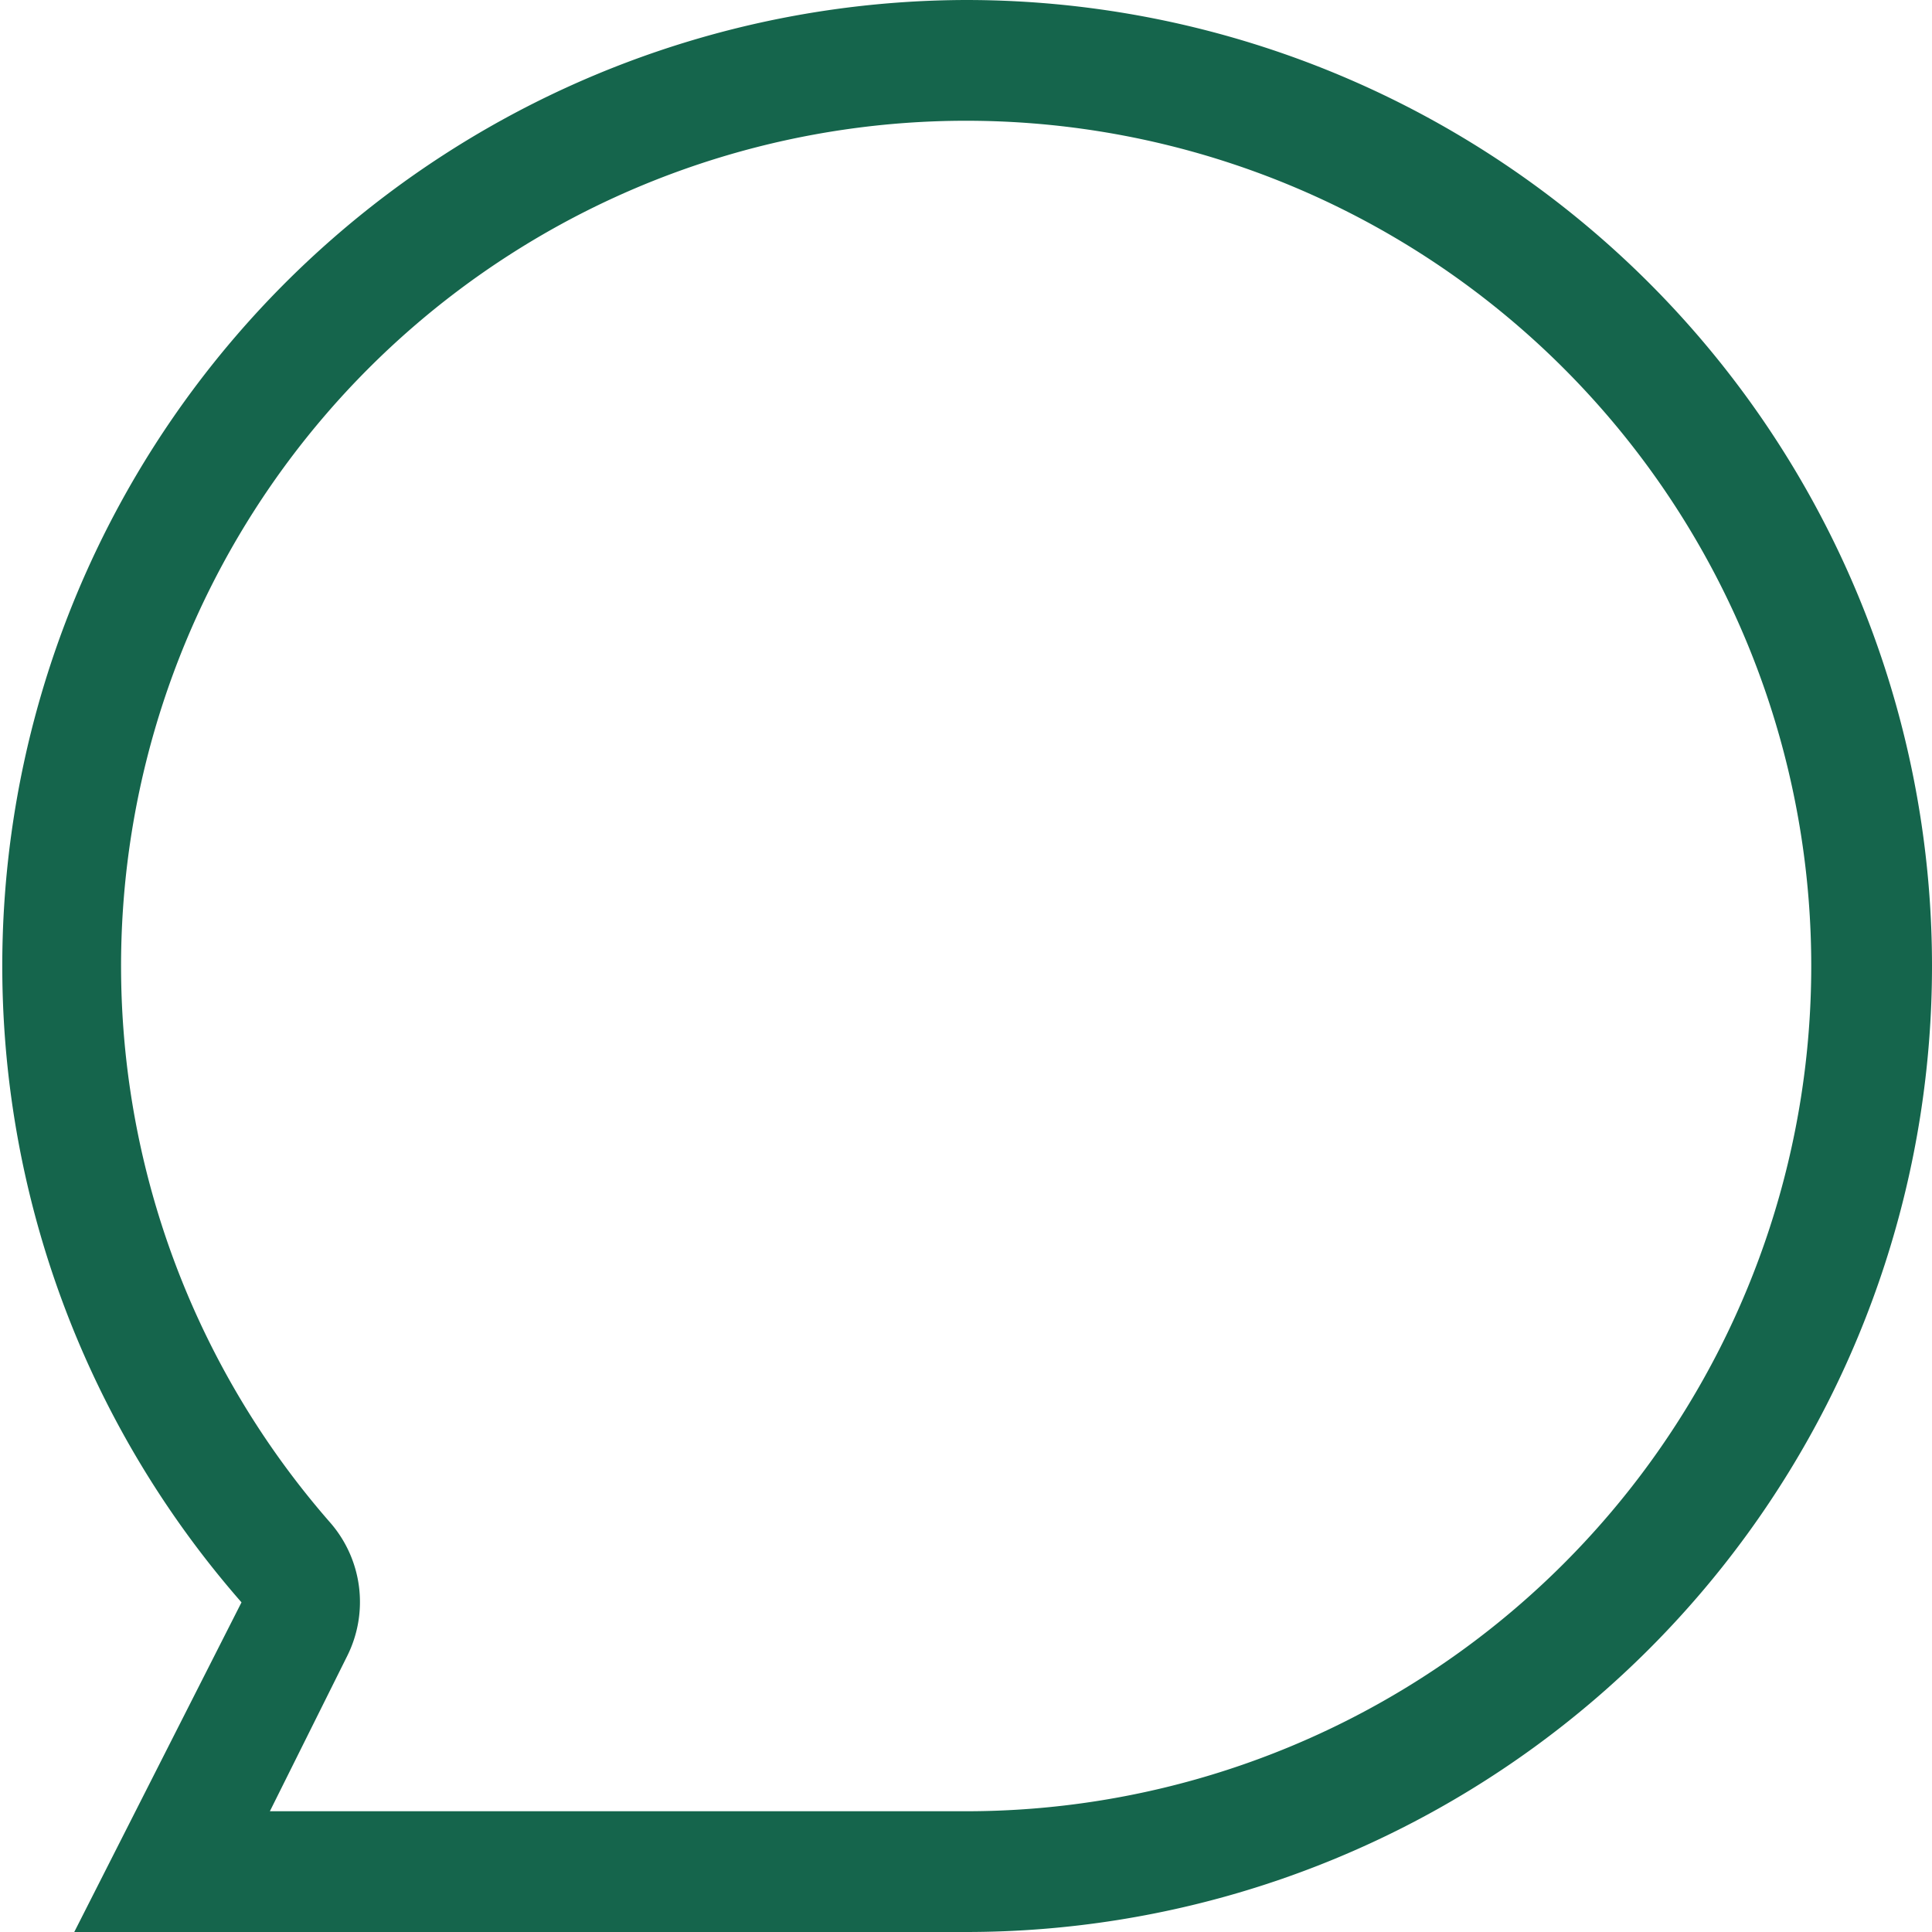
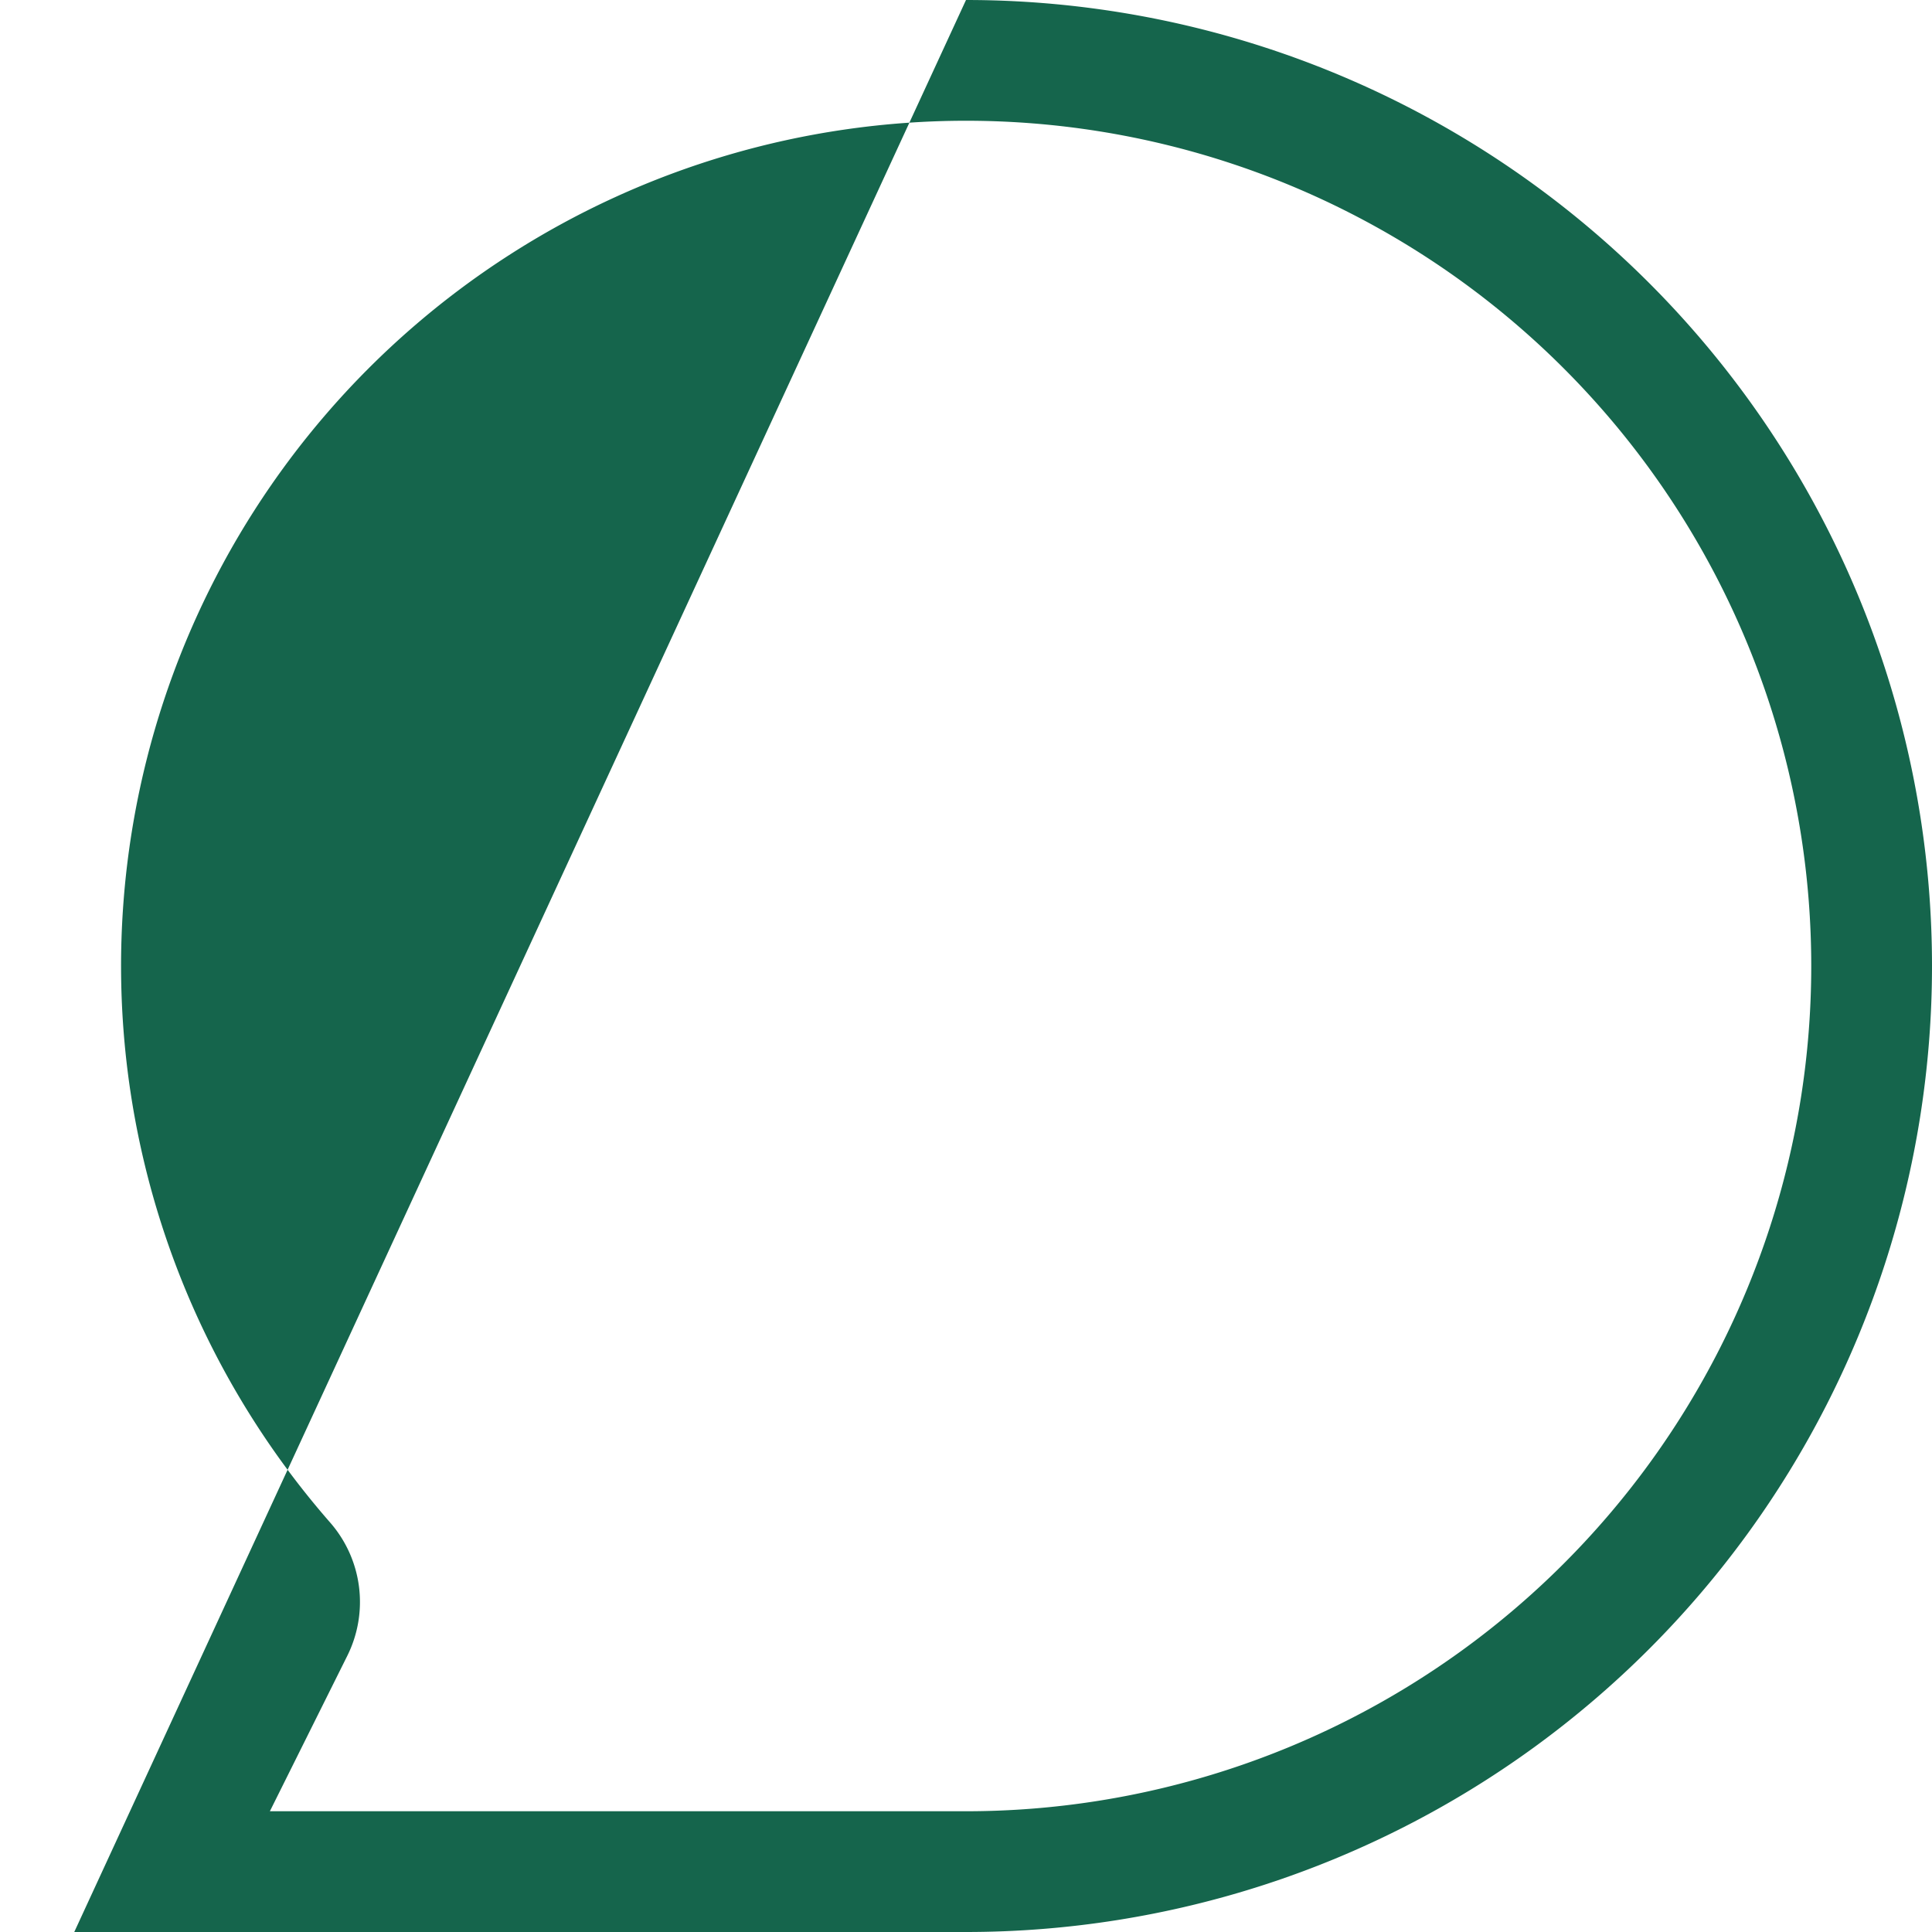
<svg xmlns="http://www.w3.org/2000/svg" id="レイヤー_1" data-name="レイヤー 1" viewBox="0 0 32 32">
  <defs>
    <style>.cls-1,.cls-2{fill:#15654c;}.cls-1{fill-opacity:0;}</style>
  </defs>
-   <rect id="長方形_267" data-name="長方形 267" class="cls-1" width="32" height="32" />
-   <path class="cls-2" d="M16,2a14,14,0,0,1,0,28H4.47l1.28-2.57a2,2,0,0,0-.28-2.21A14,14,0,0,1,16,2m0-2A16,16,0,0,0,4,26.54L1.23,32H16A16,16,0,0,0,16,0Z" />
+   <path class="cls-2" d="M16,2a14,14,0,0,1,0,28H4.47l1.28-2.57a2,2,0,0,0-.28-2.21A14,14,0,0,1,16,2m0-2L1.23,32H16A16,16,0,0,0,16,0Z" />
</svg>